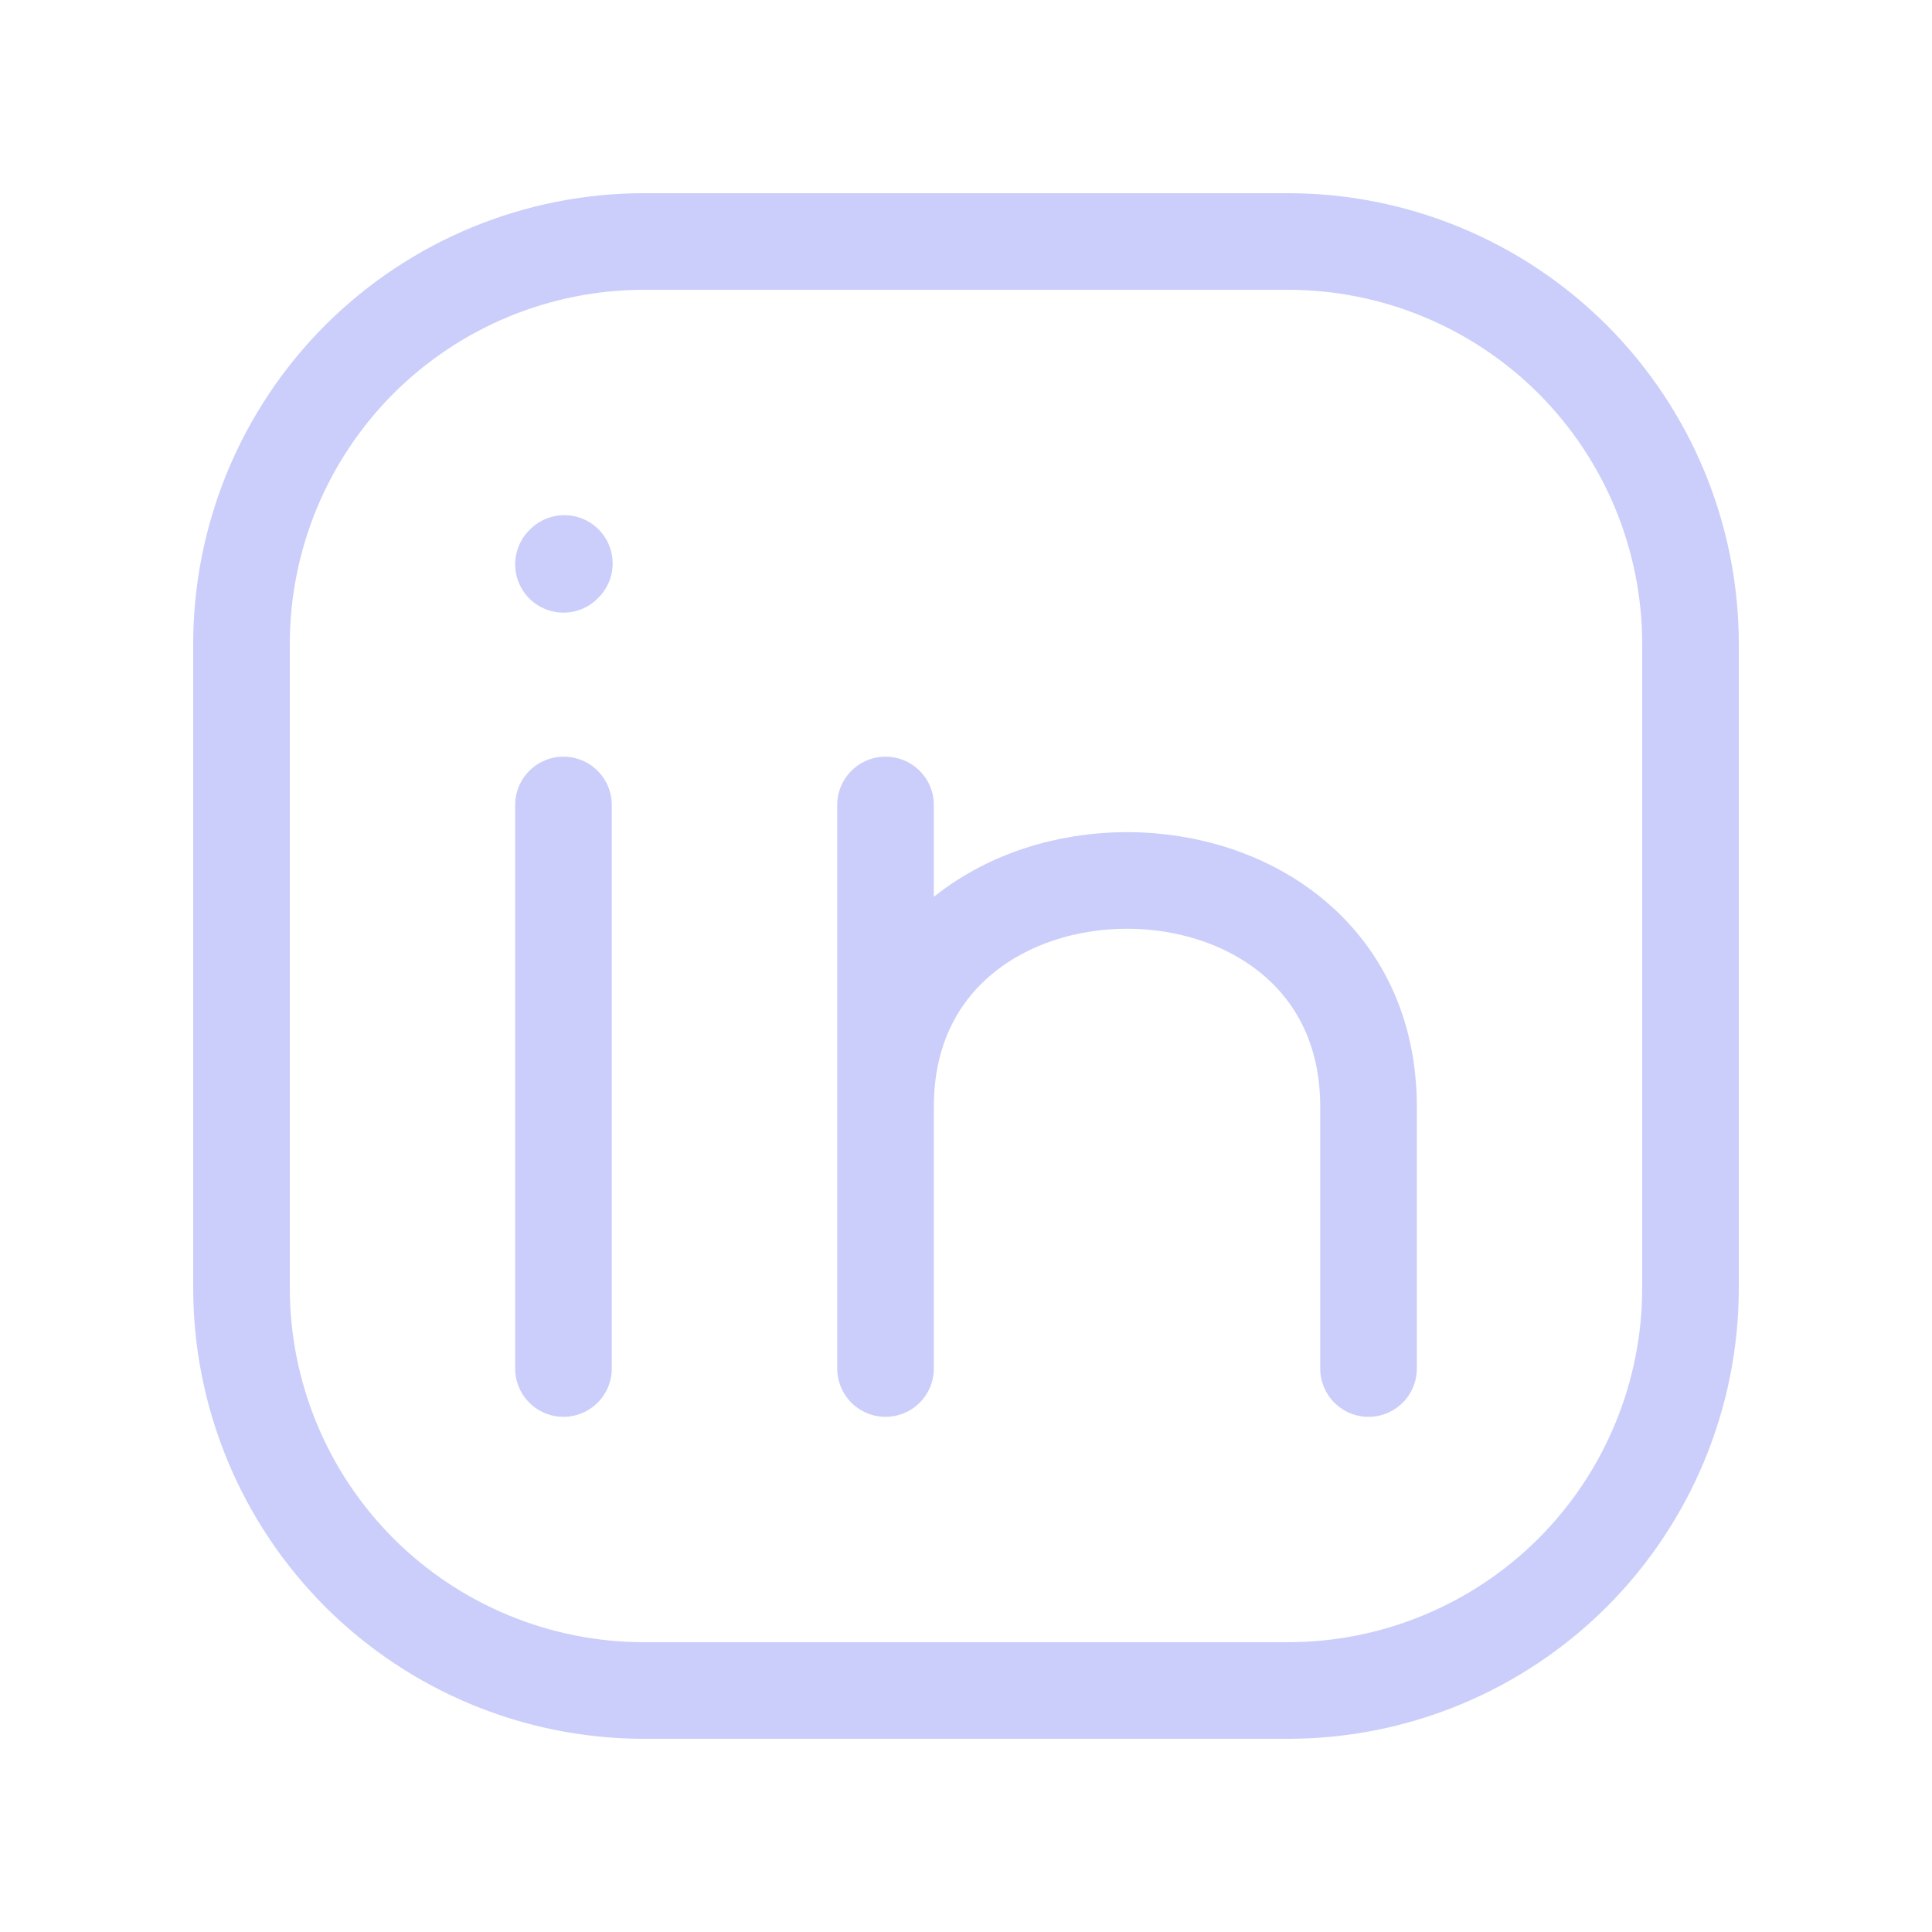
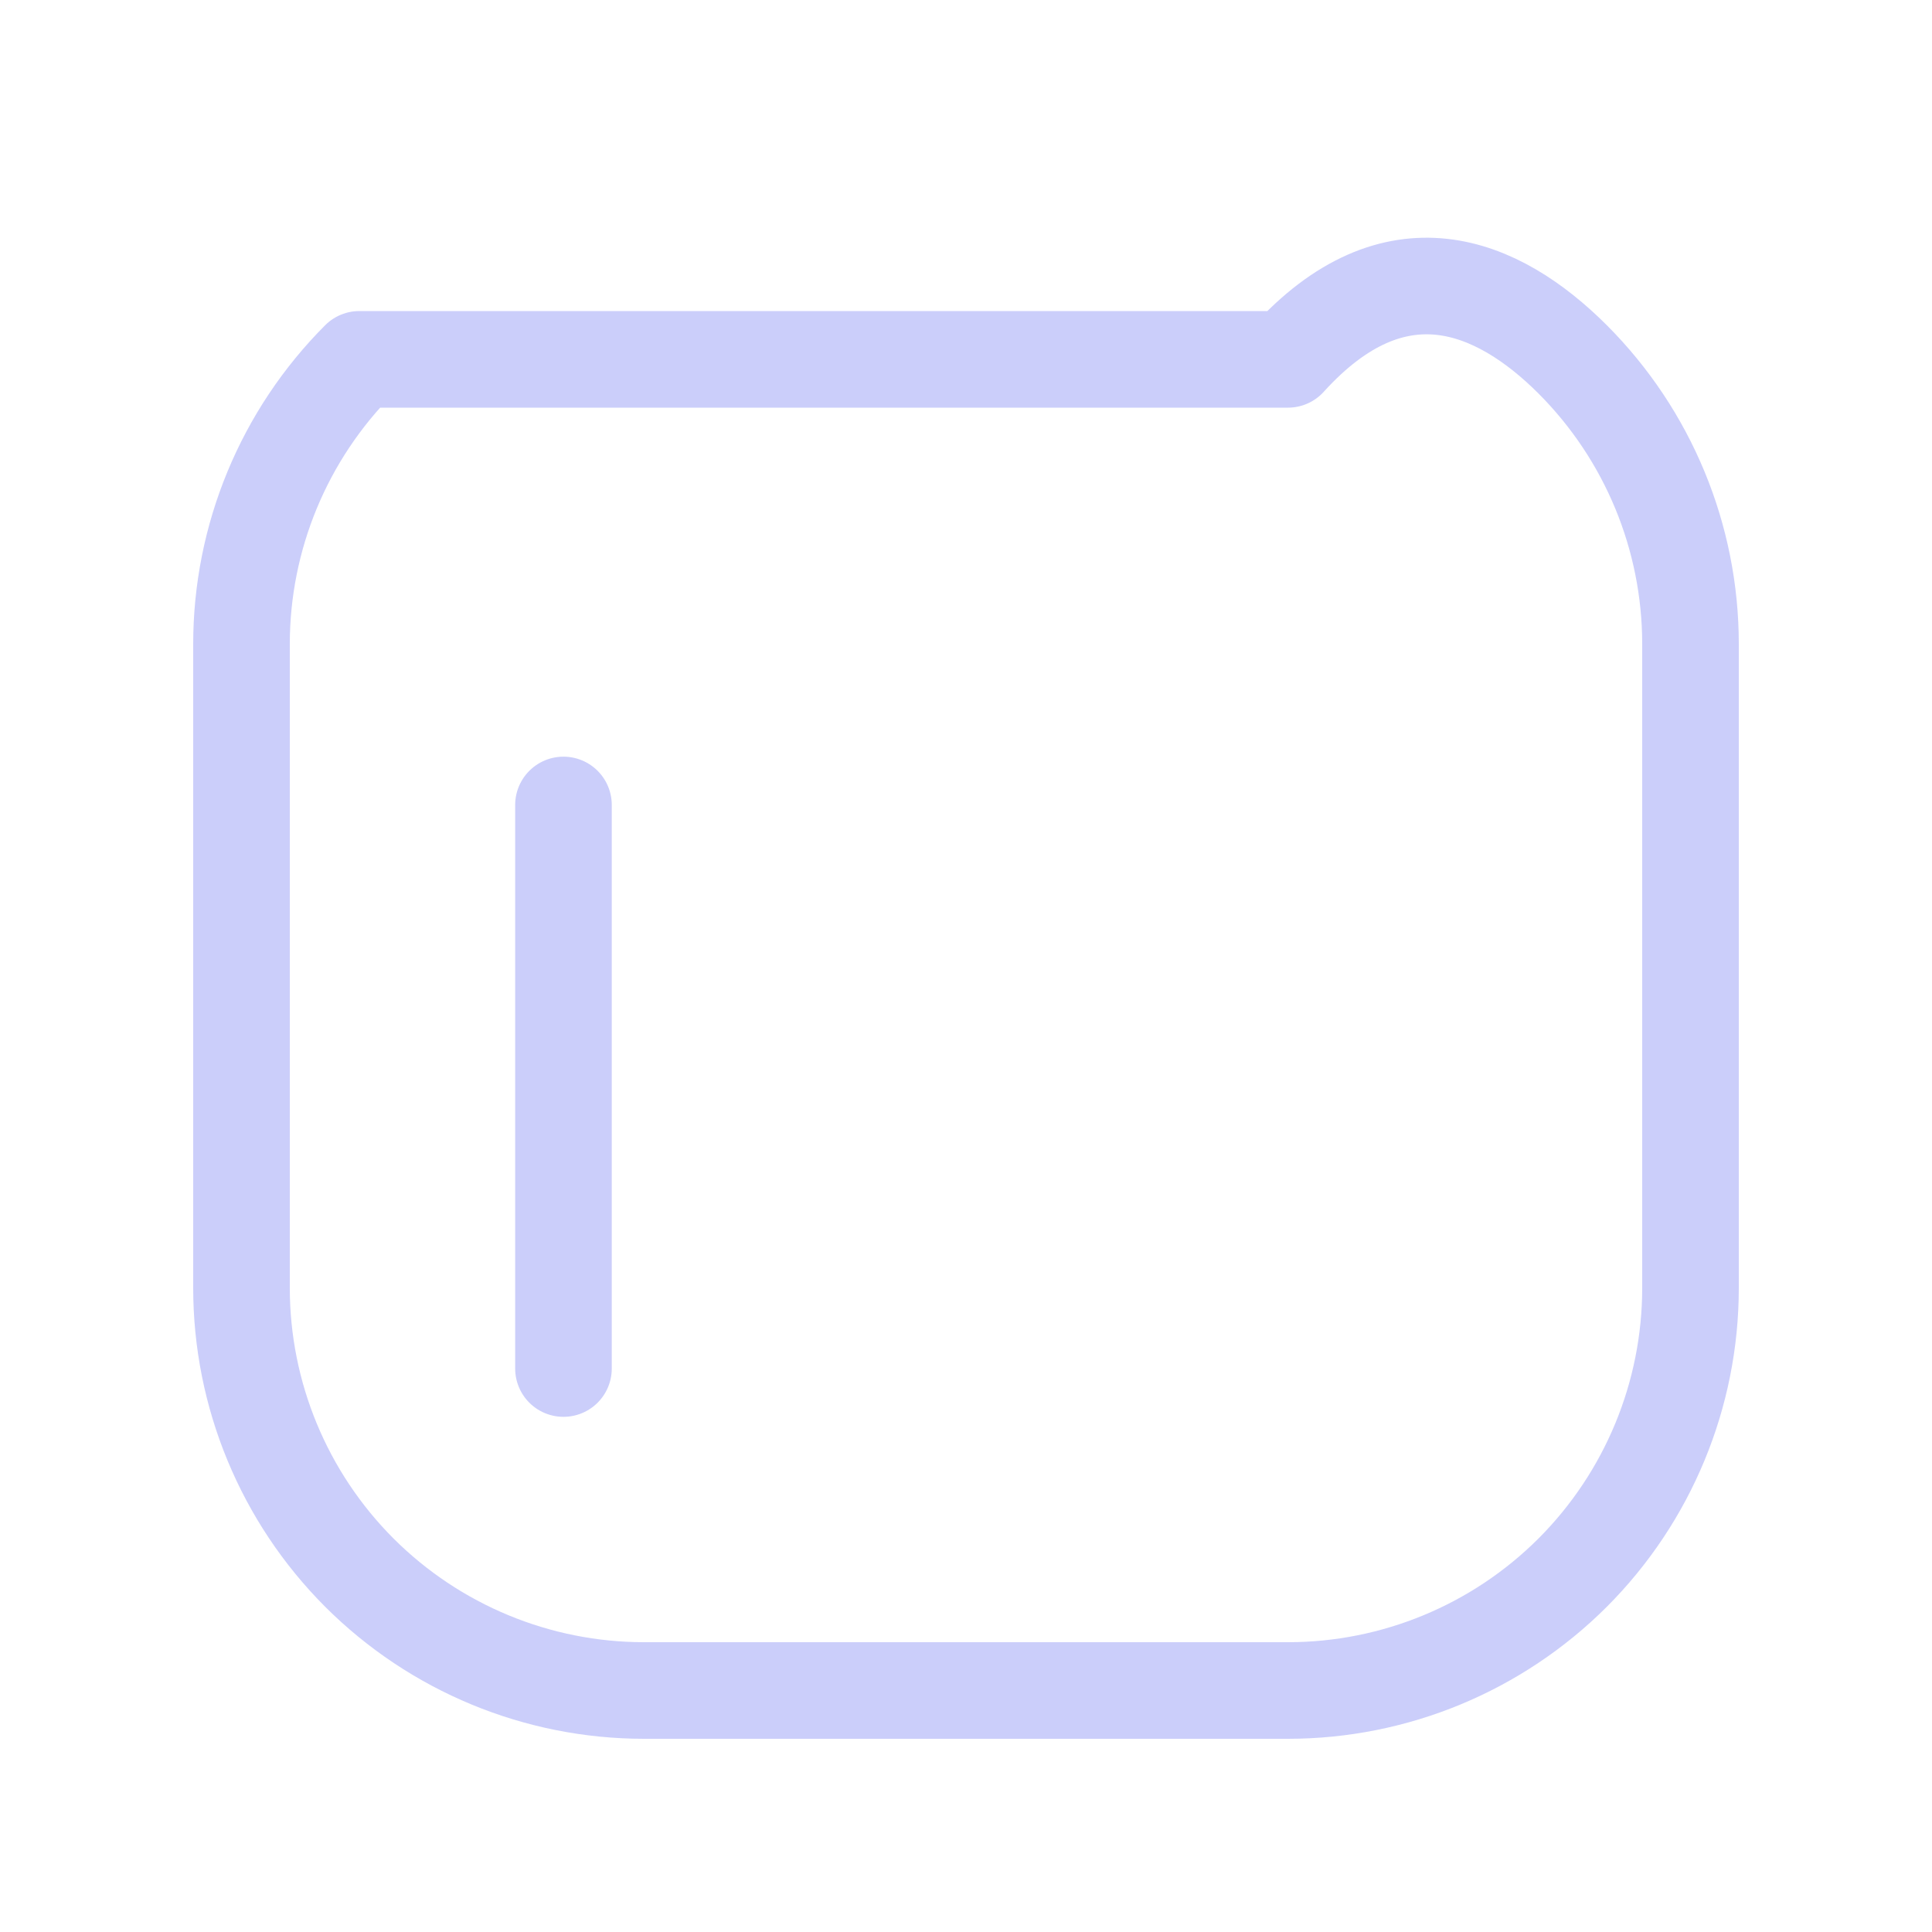
<svg xmlns="http://www.w3.org/2000/svg" width="20" height="20" viewBox="0 0 20 20" fill="none">
-   <path d="M5.833 14.167V8.333M17.5 6.667V13.333C17.5 14.438 17.061 15.498 16.28 16.28C15.498 17.061 14.438 17.5 13.333 17.5H6.667C5.562 17.5 4.502 17.061 3.72 16.28C2.939 15.498 2.5 14.438 2.5 13.333V6.667C2.5 5.562 2.939 4.502 3.72 3.72C4.502 2.939 5.562 2.5 6.667 2.5H13.333C14.438 2.5 15.498 2.939 16.28 3.72C17.061 4.502 17.5 5.562 17.5 6.667Z" stroke="#CBCEFA" stroke-linecap="round" stroke-linejoin="round" />
-   <path d="M9.167 14.167V11.458M9.167 8.333V11.458M9.167 11.458C9.167 8.333 14.167 8.333 14.167 11.458V14.167M5.833 5.842L5.842 5.833" stroke="#CBCEFA" stroke-linecap="round" stroke-linejoin="round" />
+   <path d="M5.833 14.167V8.333M17.5 6.667V13.333C17.5 14.438 17.061 15.498 16.28 16.28C15.498 17.061 14.438 17.5 13.333 17.5H6.667C5.562 17.5 4.502 17.061 3.72 16.28C2.939 15.498 2.5 14.438 2.5 13.333V6.667C2.5 5.562 2.939 4.502 3.72 3.72H13.333C14.438 2.5 15.498 2.939 16.28 3.72C17.061 4.502 17.5 5.562 17.5 6.667Z" stroke="#CBCEFA" stroke-linecap="round" stroke-linejoin="round" />
</svg>